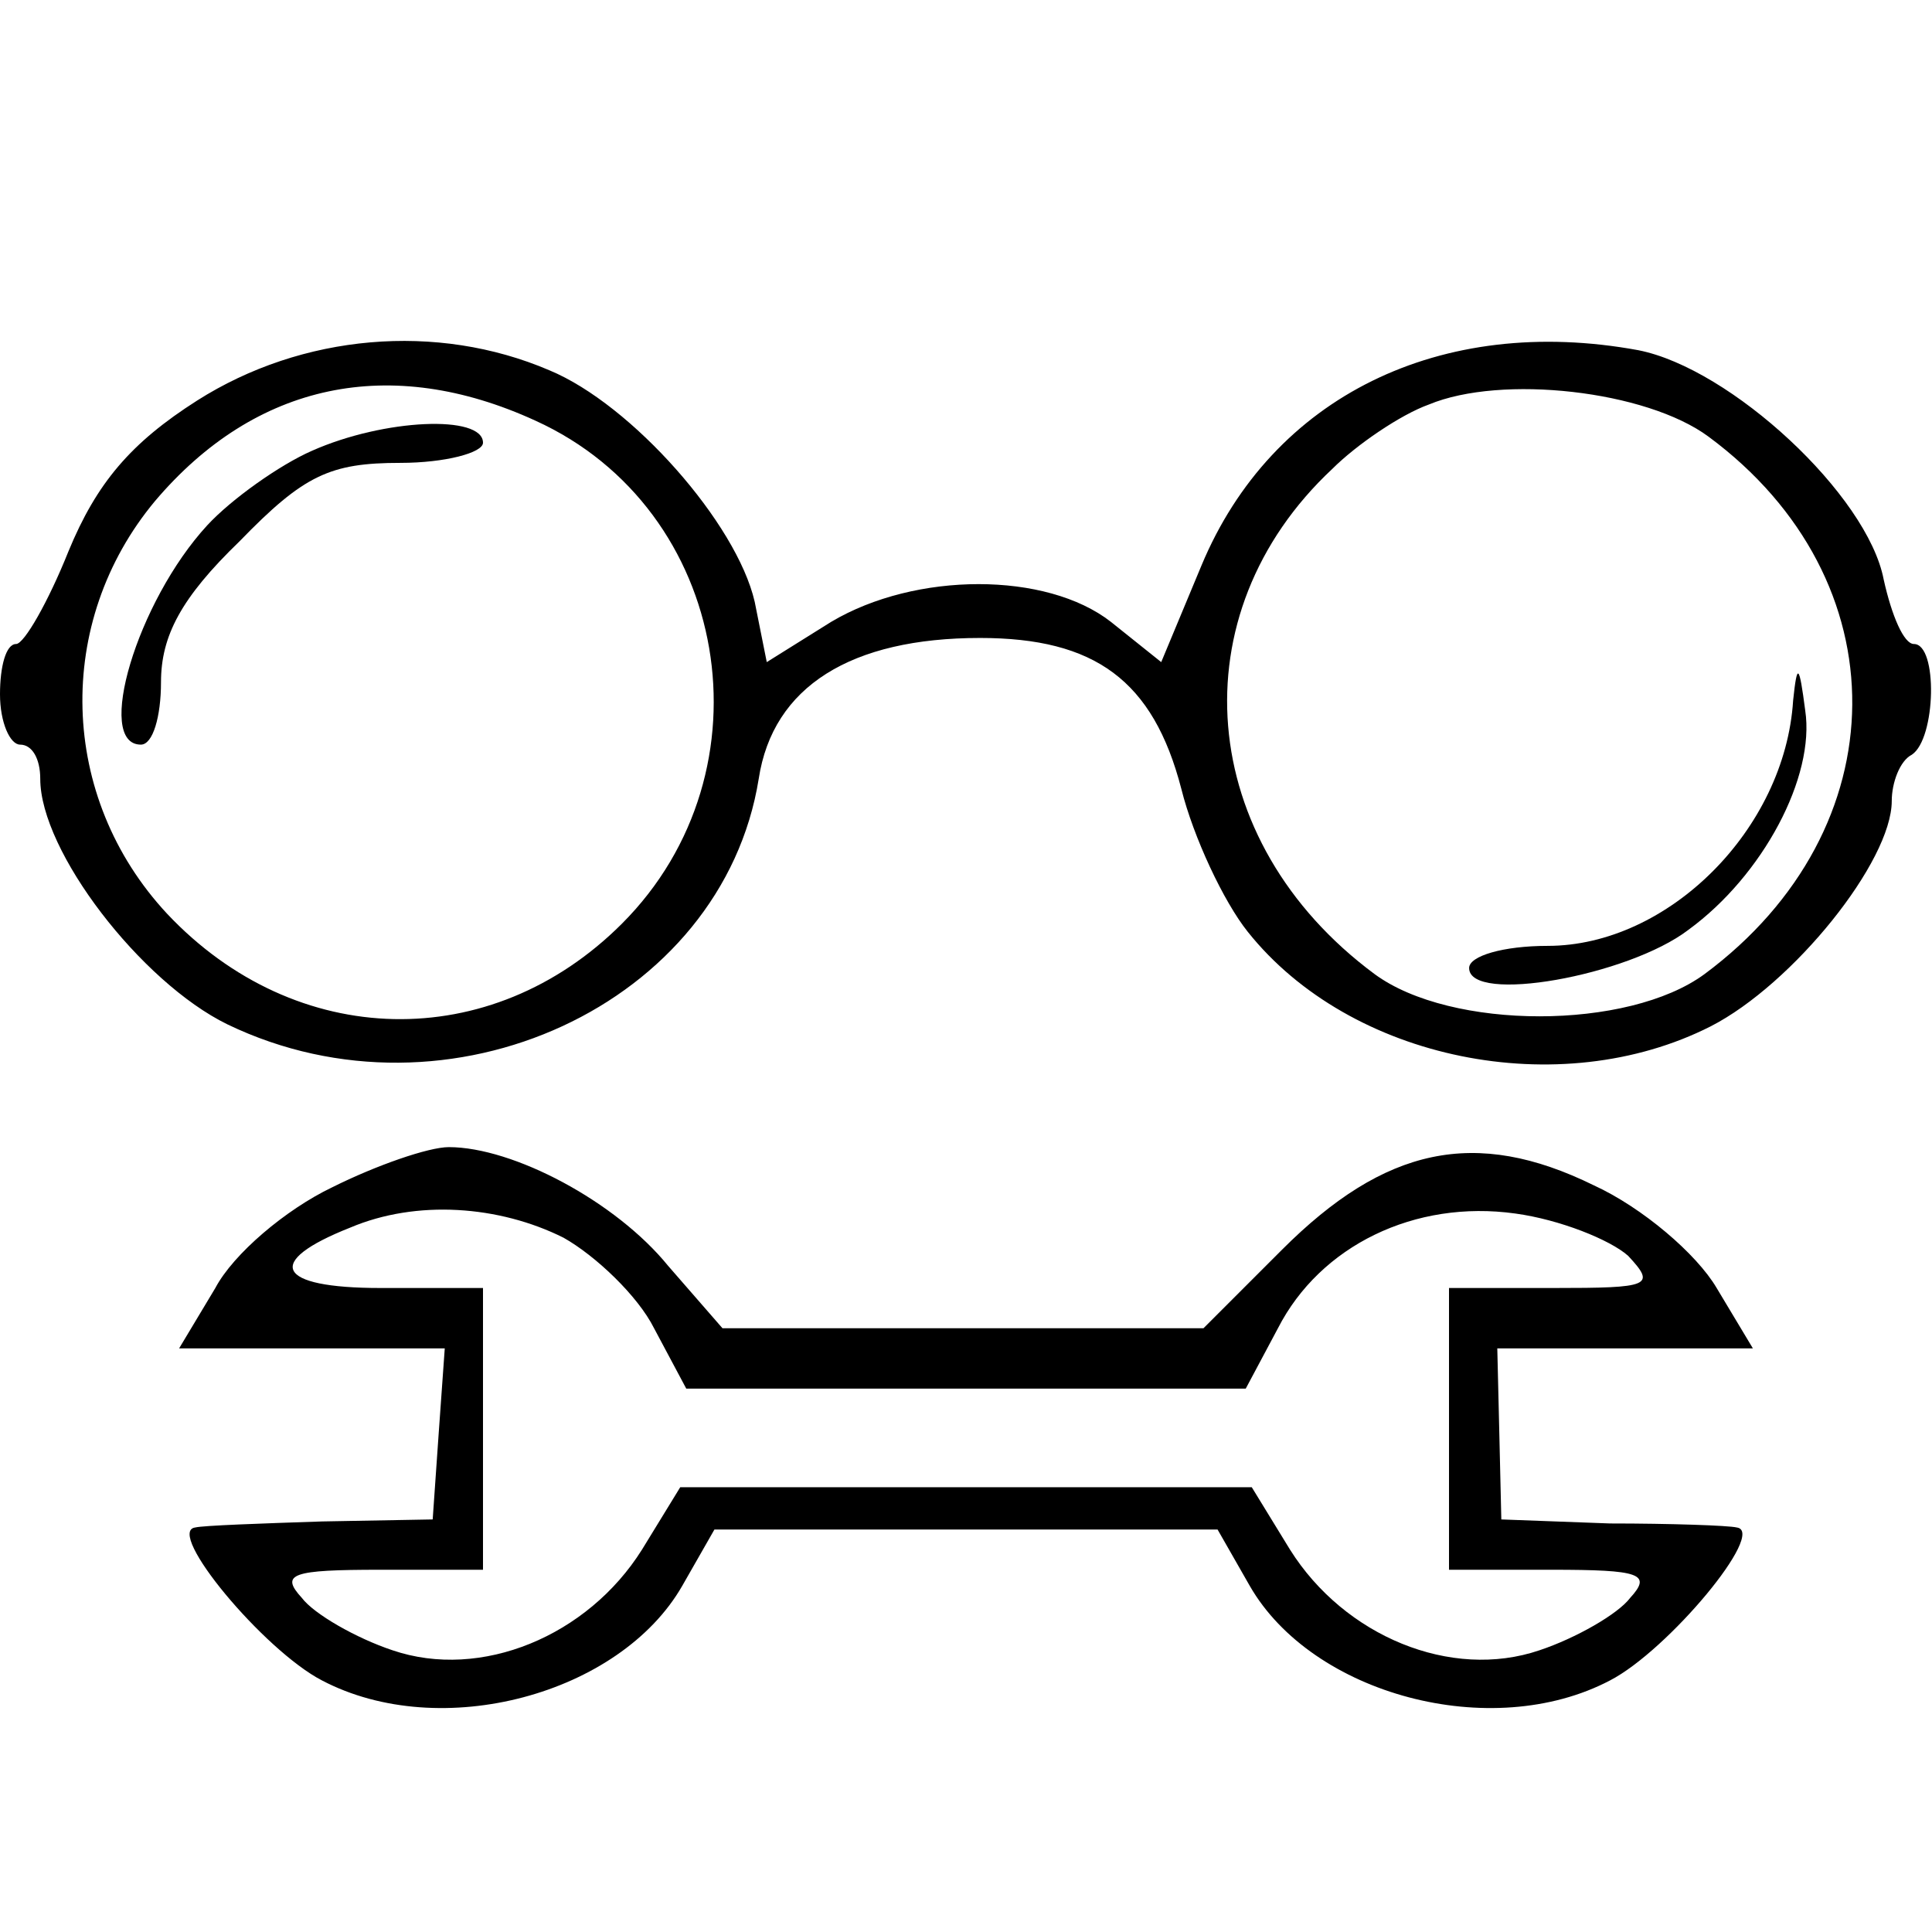
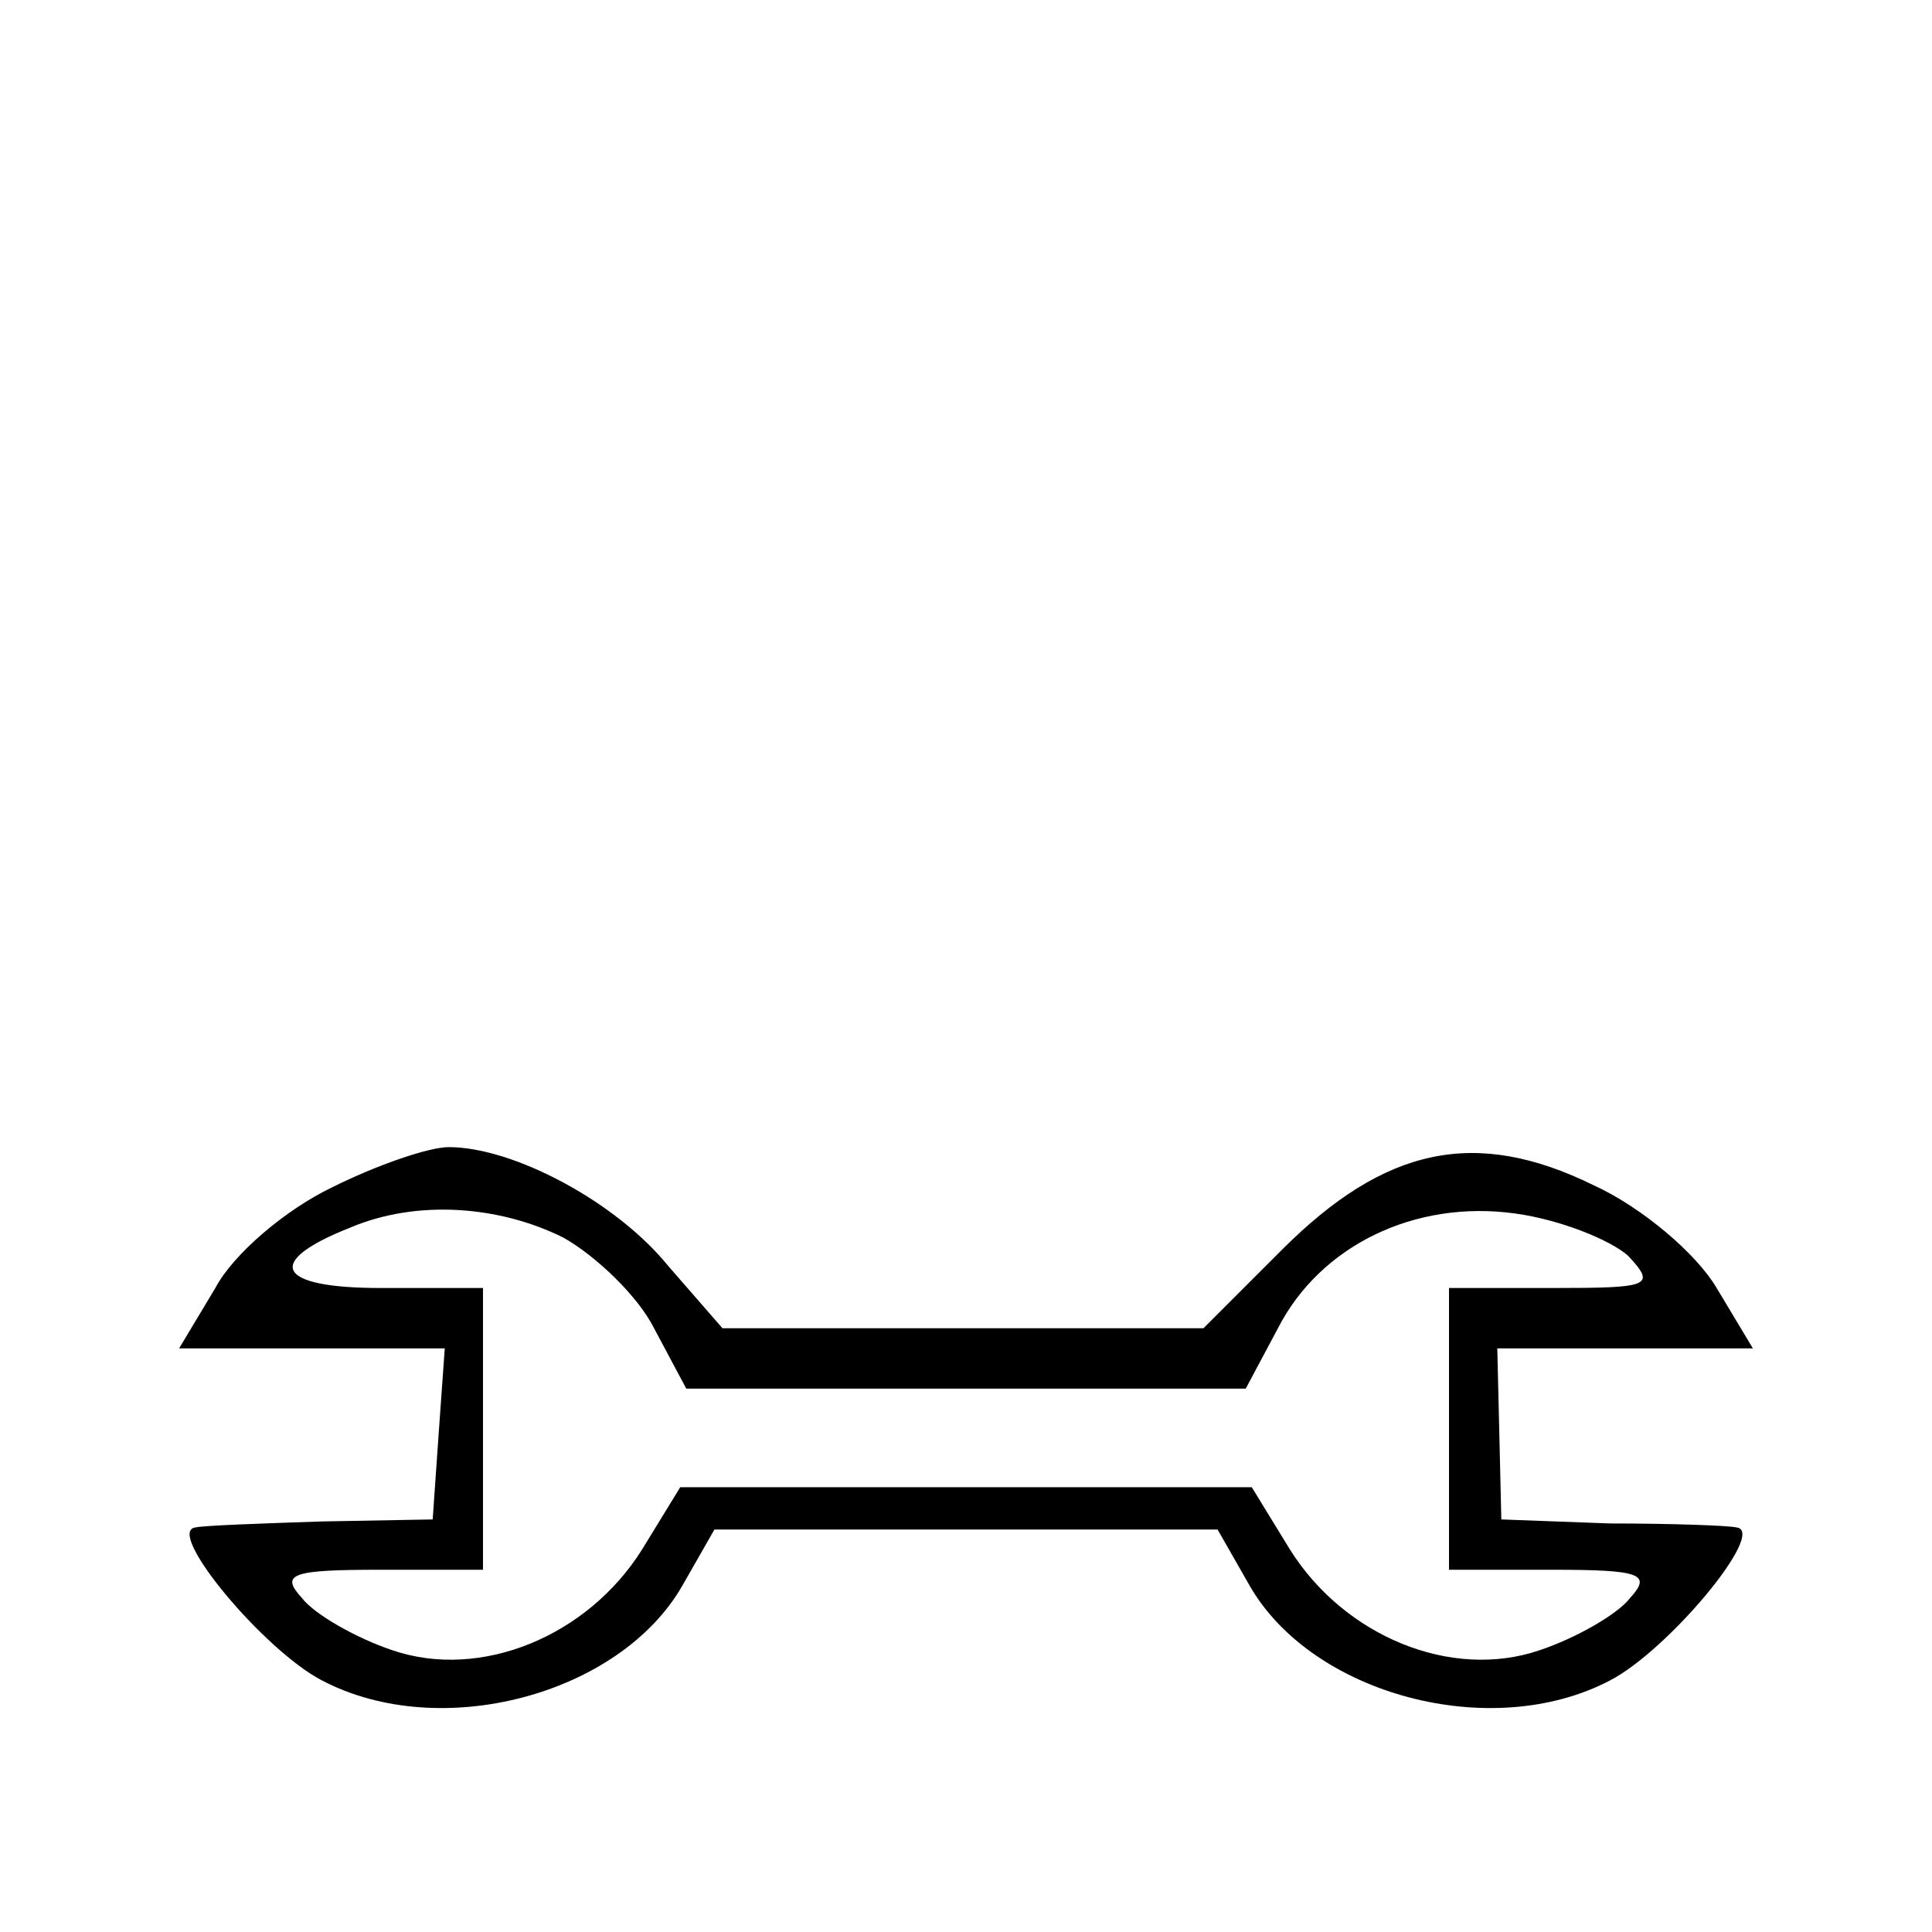
<svg xmlns="http://www.w3.org/2000/svg" version="1.0" width="96pt" height="96pt" viewBox="0 0 96 96" preserveAspectRatio="xMidYMid meet">
  <g transform="translate(0,96) scale(0.1,-0.1)" fill="#000000" stroke="none">
-     <path d="M98 761 c-33 -21 -50 -41 -64 -75 -10 -25 -22 -46 -26 -46 -5 0 -8 -11 -8 -25 0 -14 5 -25 10 -25 6 0 10 -7 10 -17 0 -36 50 -101 93 -122 110 -53 246 10 264 122 7 46 46 70 110 70 57 0 86 -21 100 -75 6 -24 21 -56 33 -71 51 -64 155 -85 230 -47 41 21 90 82 90 112 0 9 4 20 10 23 12 8 13 55 1 55 -5 0 -11 14 -15 32 -8 42 -76 105 -122 114 -98 18 -182 -23 -217 -107 l-20 -48 -25 20 c-32 25 -97 25 -139 0 l-32 -20 -6 30 c-9 39 -61 98 -102 115 -56 24 -123 18 -175 -15z m168 -10 c97 -44 119 -174 43 -250 -65 -65 -162 -63 -226 5 -54 58 -56 145 -6 205 50 59 117 73 189 40z m583 -8 c96 -71 95 -195 -2 -267 -38 -28 -126 -28 -164 0 -89 66 -98 179 -21 251 12 12 34 27 48 32 36 15 108 7 139 -16z" />
-     <path d="M155 736 c-16 -7 -40 -24 -52 -37 -35 -38 -56 -109 -33 -109 6 0 10 14 10 31 0 23 10 42 39 70 32 33 45 39 80 39 22 0 41 5 41 10 0 14 -49 12 -85 -4z" />
-     <path d="M891 612 c-4 -64 -62 -122 -122 -122 -22 0 -39 -5 -39 -11 0 -18 79 -4 109 19 37 27 63 76 58 109 -3 23 -4 24 -6 5z" />
    <path d="M165 370 c-23 -11 -49 -33 -58 -50 l-18 -30 66 0 66 0 -3 -42 -3 -43 -55 -1 c-30 -1 -59 -2 -63 -3 -15 -2 34 -61 63 -76 59 -31 148 -7 179 47 l16 28 125 0 125 0 16 -28 c31 -54 120 -78 179 -47 29 15 78 74 63 76 -4 1 -33 2 -63 2 l-54 2 -1 43 -1 42 64 0 63 0 -18 30 c-10 17 -37 40 -61 51 -59 29 -104 19 -155 -32 l-39 -39 -120 0 -119 0 -27 31 c-26 32 -77 59 -109 59 -10 0 -36 -9 -58 -20z m115 -25 c16 -9 37 -29 45 -45 l16 -30 139 0 139 0 16 30 c21 41 68 64 118 57 22 -3 47 -13 56 -21 14 -15 11 -16 -37 -16 l-52 0 0 -70 0 -70 51 0 c44 0 50 -2 39 -14 -6 -8 -27 -20 -45 -26 -44 -15 -97 7 -124 50 l-19 31 -142 0 -142 0 -19 -31 c-27 -43 -80 -65 -124 -50 -18 6 -39 18 -45 26 -11 12 -5 14 39 14 l51 0 0 70 0 70 -51 0 c-52 0 -58 13 -15 30 33 14 74 11 106 -5z" />
  </g>
</svg>